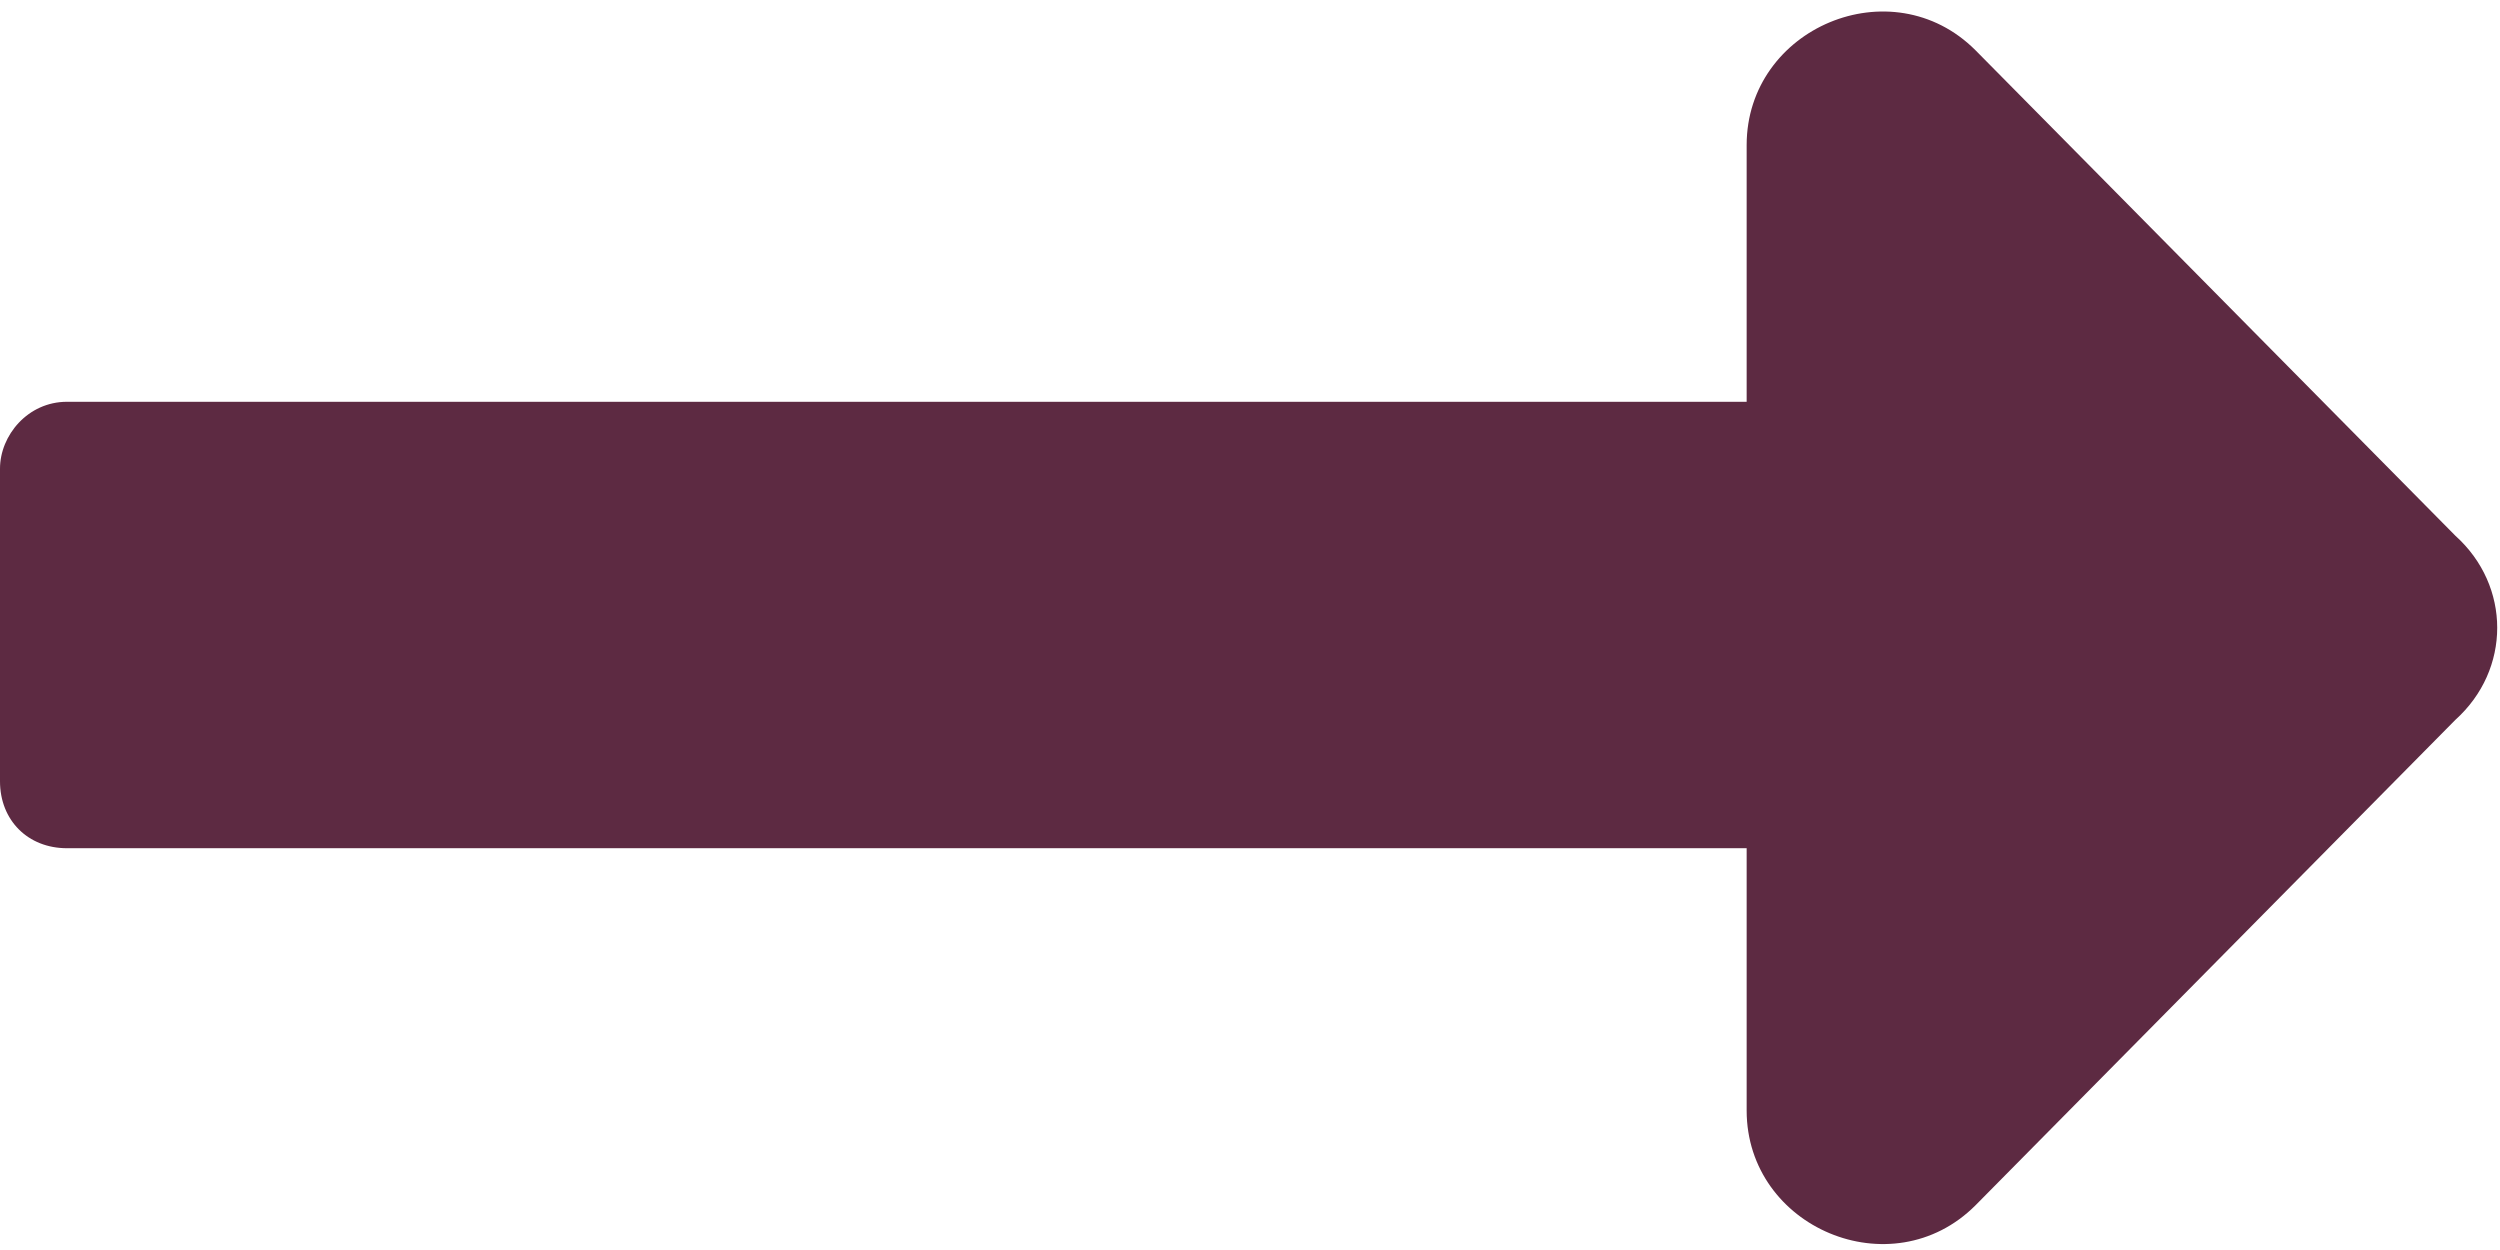
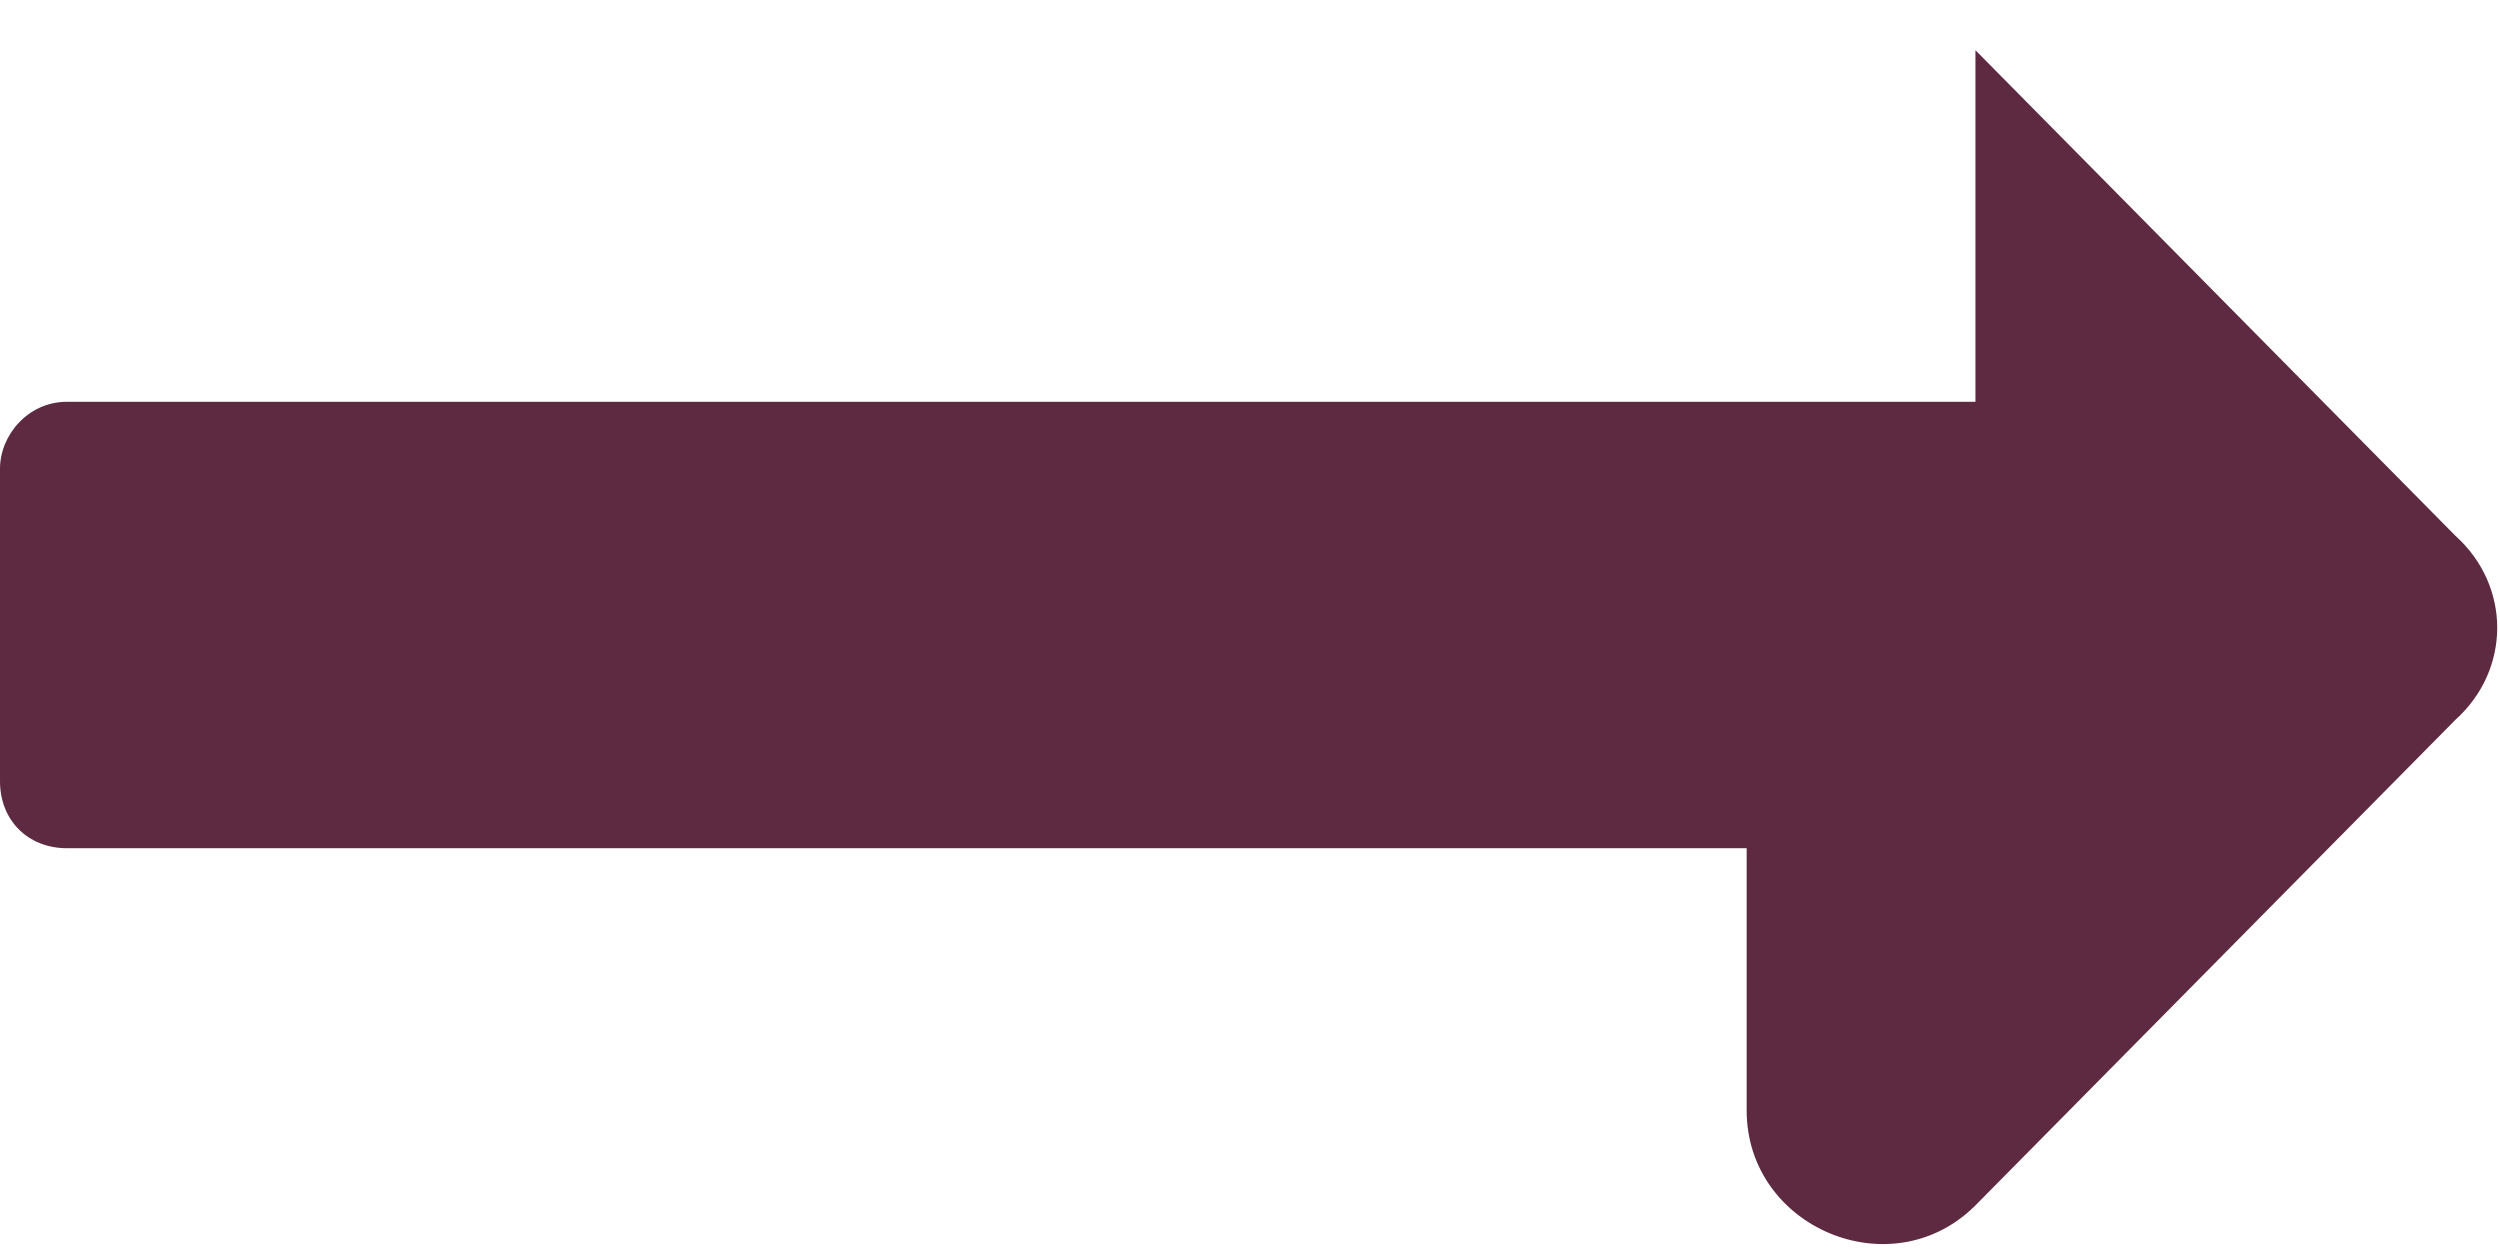
<svg xmlns="http://www.w3.org/2000/svg" width="56" height="28" viewBox="0 0 56 28" fill="none">
-   <path d="M39.125 9H1.5C0.625 9 0 9.75 0 10.5V17.5C0 18.375 0.625 19 1.5 19H39.125V24.875C39.125 27.5 42.375 28.875 44.25 27L55 16.125C56.25 15 56.25 13.125 55 12L44.25 1.125C42.375 -0.75 39.125 0.625 39.125 3.25V9Z" fill="#5D2A42" />
+   <path d="M39.125 9H1.5C0.625 9 0 9.75 0 10.5V17.5C0 18.375 0.625 19 1.5 19H39.125V24.875C39.125 27.5 42.375 28.875 44.25 27L55 16.125C56.25 15 56.25 13.125 55 12L44.25 1.125V9Z" fill="#5D2A42" />
</svg>